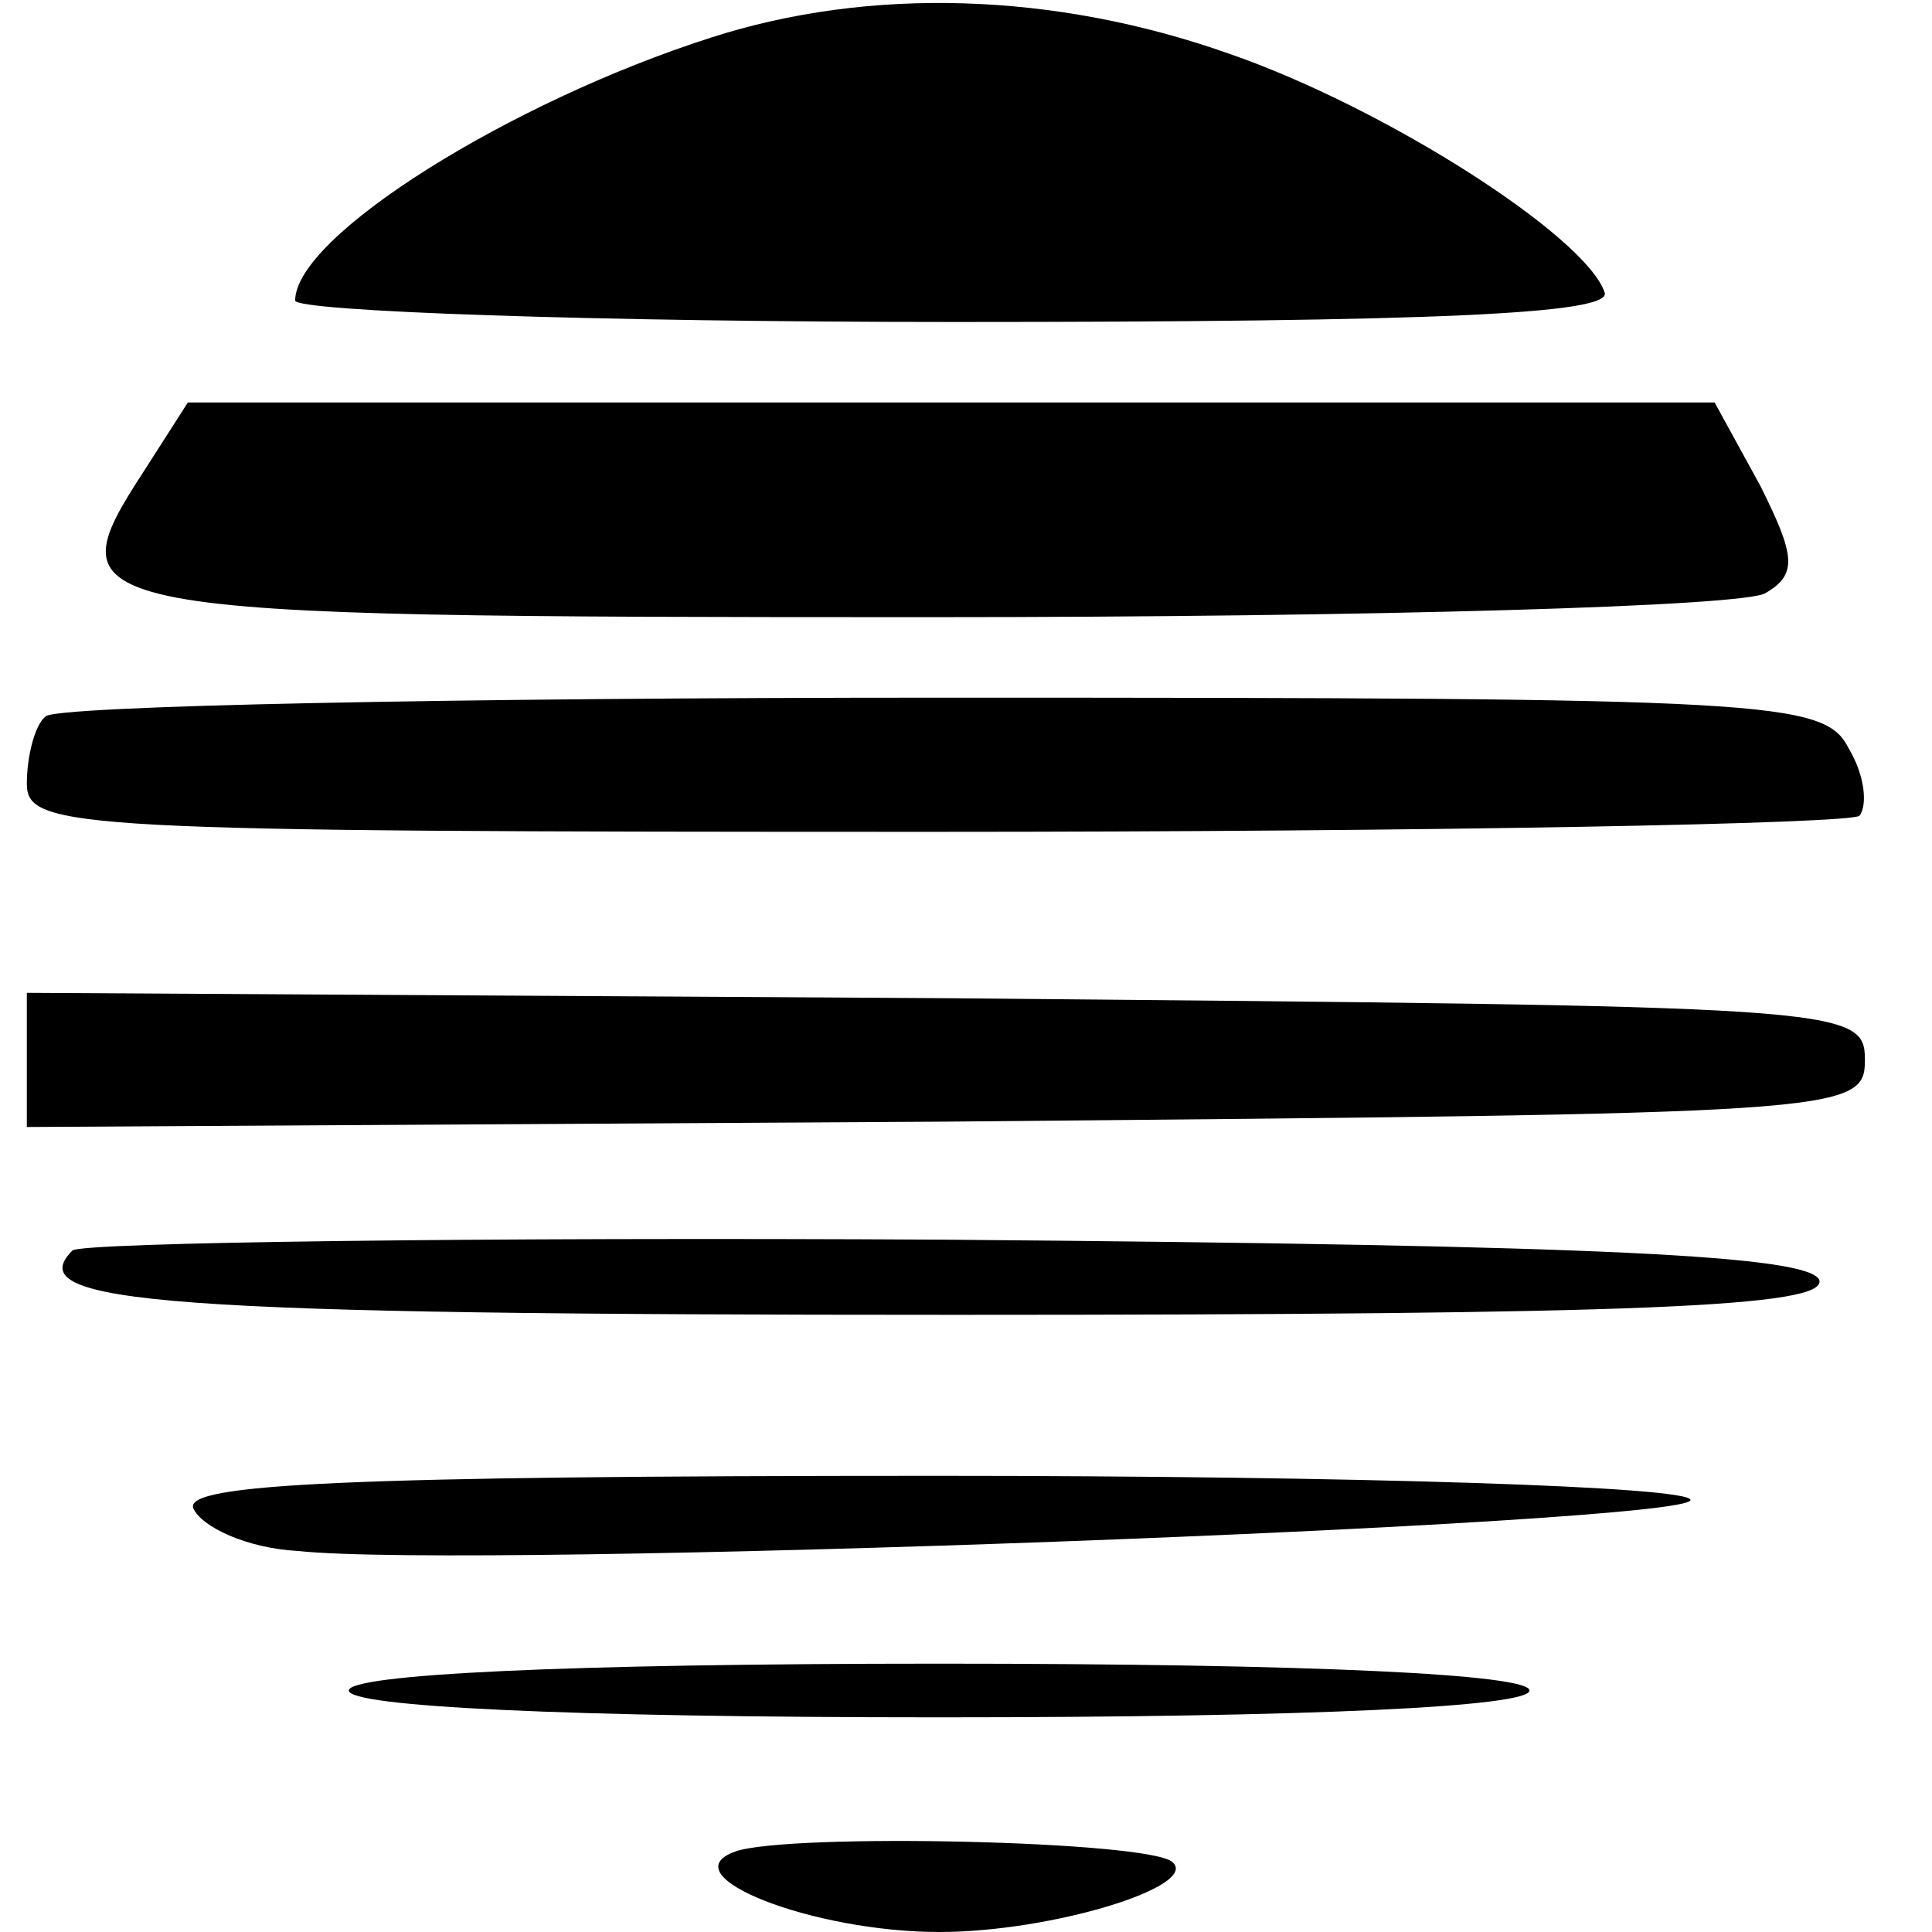
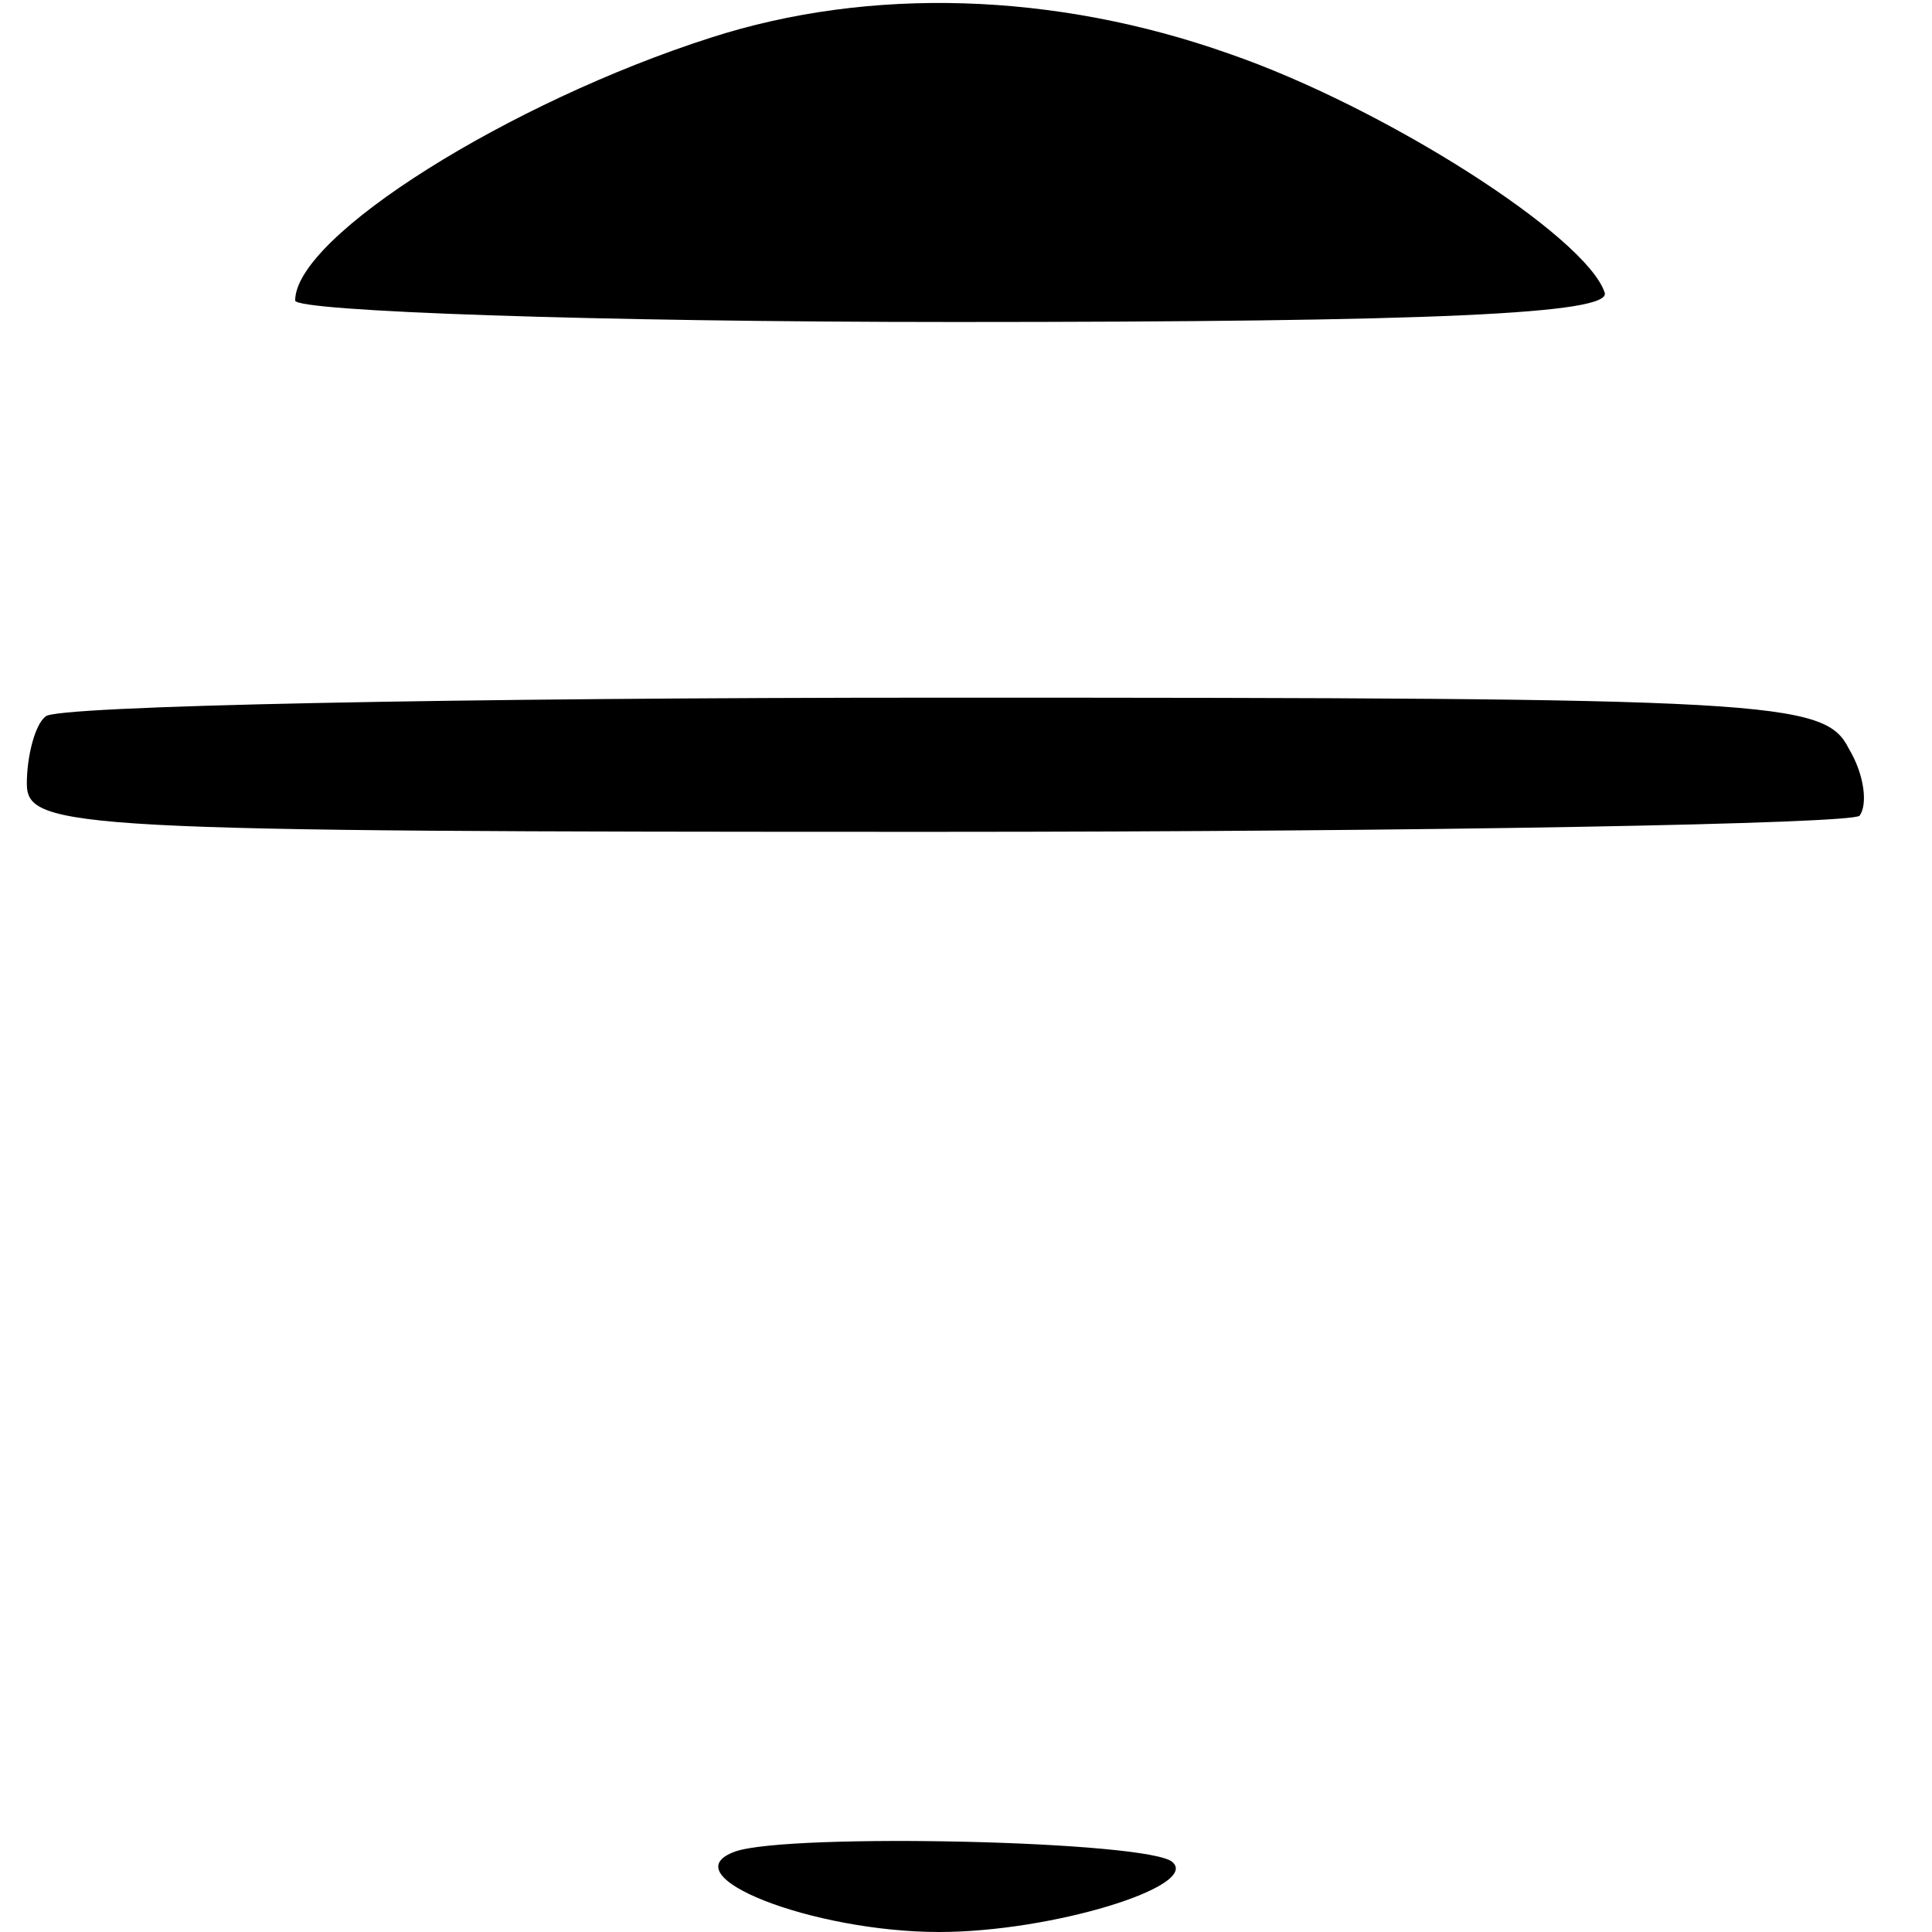
<svg xmlns="http://www.w3.org/2000/svg" version="1.0" width="72pt" height="72pt" viewBox="0 0 72 72" preserveAspectRatio="xMidYMid meet">
  <g transform="translate(0,72) scale(0.1,-0.1)" fill="#000000" stroke="none">
    <path d="M265 706 c-75 -24 -155 -74 -155 -98 0 -4 111 -8 246 -8 178 0 245 3 242 11 -7 21 -82 69 -140 89 -65 23 -134 25 -193 6z" />
-     <path d="M54 545 c-35 -54 -31 -55 293 -55 164 0 304 4 311 9 12 7 11 14 -2 40 l-17 31 -284 0 -285 0 -16 -25z" />
    <path d="M17 453 c-4 -3 -7 -15 -7 -25 0 -17 17 -18 338 -18 186 0 342 3 345 6 3 4 2 15 -4 25 -9 18 -28 19 -338 19 -180 0 -331 -3 -334 -7z" />
-     <path d="M10 325 l0 -25 343 2 c334 3 342 3 342 23 0 20 -8 20 -342 23 l-343 2 0 -25z" />
-     <path d="M27 254 c-20 -20 34 -24 329 -24 256 0 325 3 322 13 -4 9 -79 13 -325 15 -175 1 -322 -1 -326 -4z" />
-     <path d="M72 158 c3 -7 20 -15 39 -16 64 -7 519 10 519 19 0 5 -124 9 -281 9 -220 0 -280 -3 -277 -12z" />
-     <path d="M130 90 c0 -6 80 -10 220 -10 140 0 220 4 220 10 0 6 -80 10 -220 10 -140 0 -220 -4 -220 -10z" />
    <path d="M274 30 c-25 -9 29 -30 76 -30 42 0 97 17 87 26 -8 8 -143 11 -163 4z" />
  </g>
</svg>